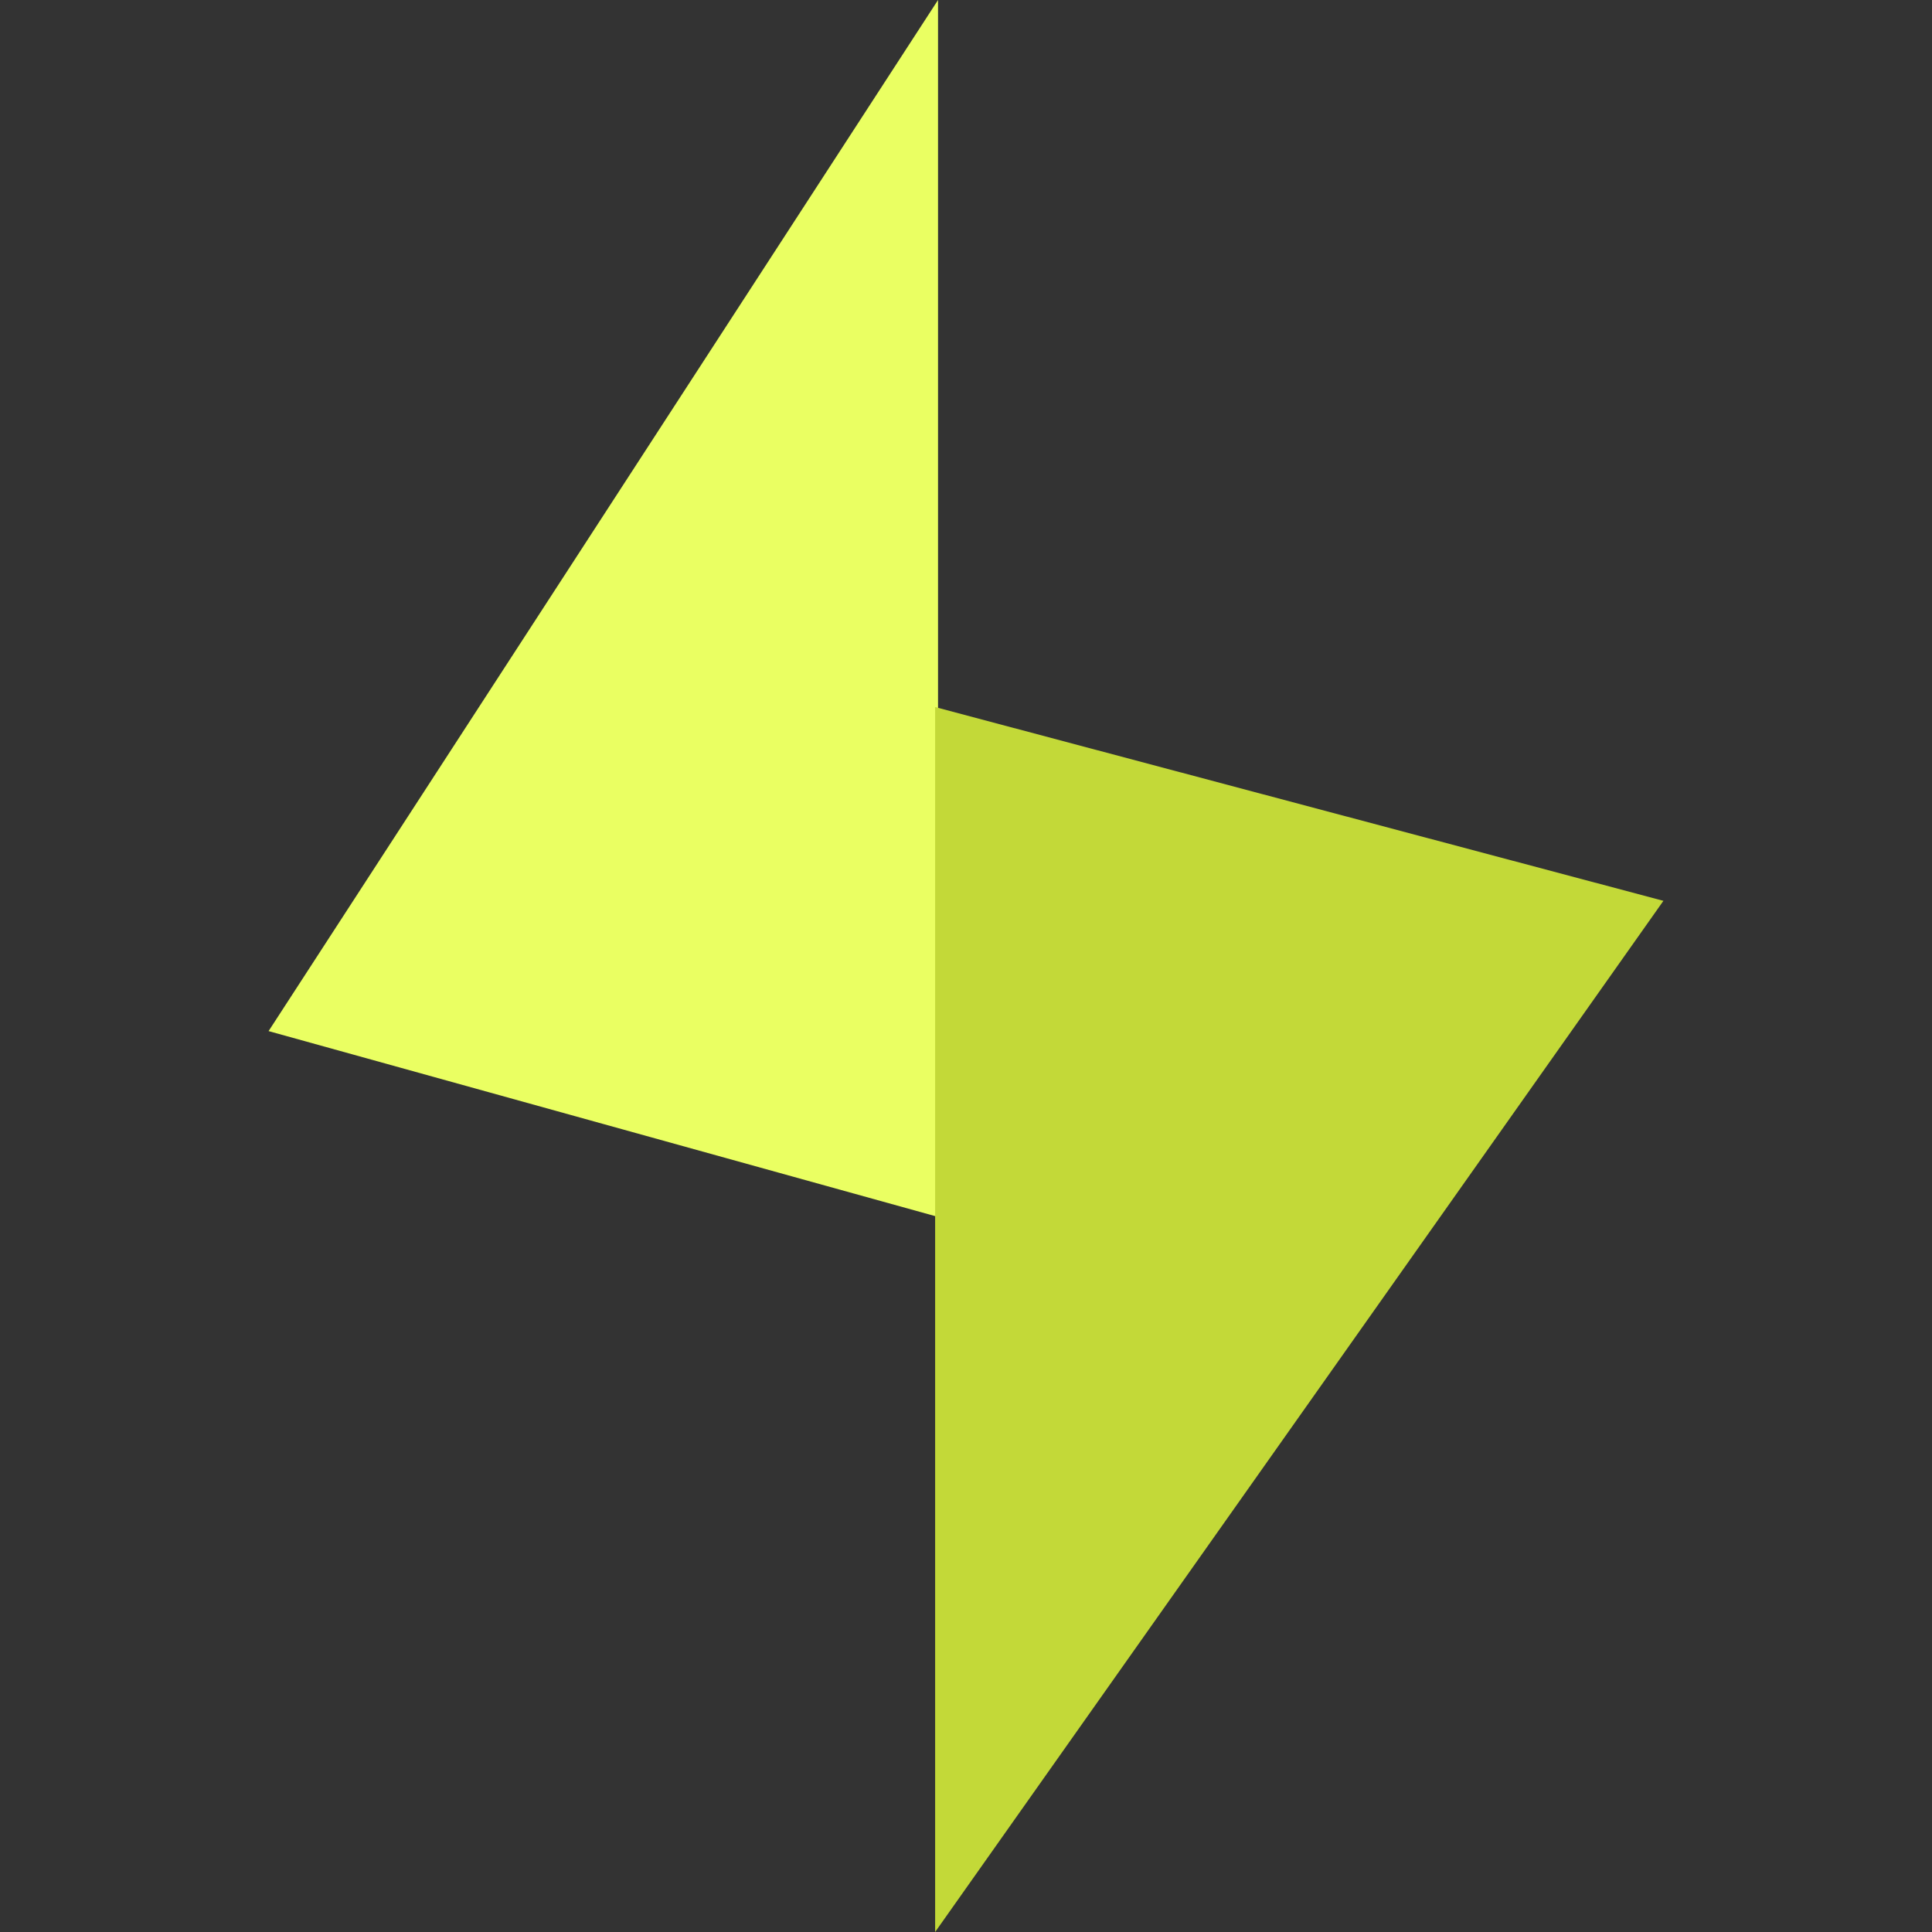
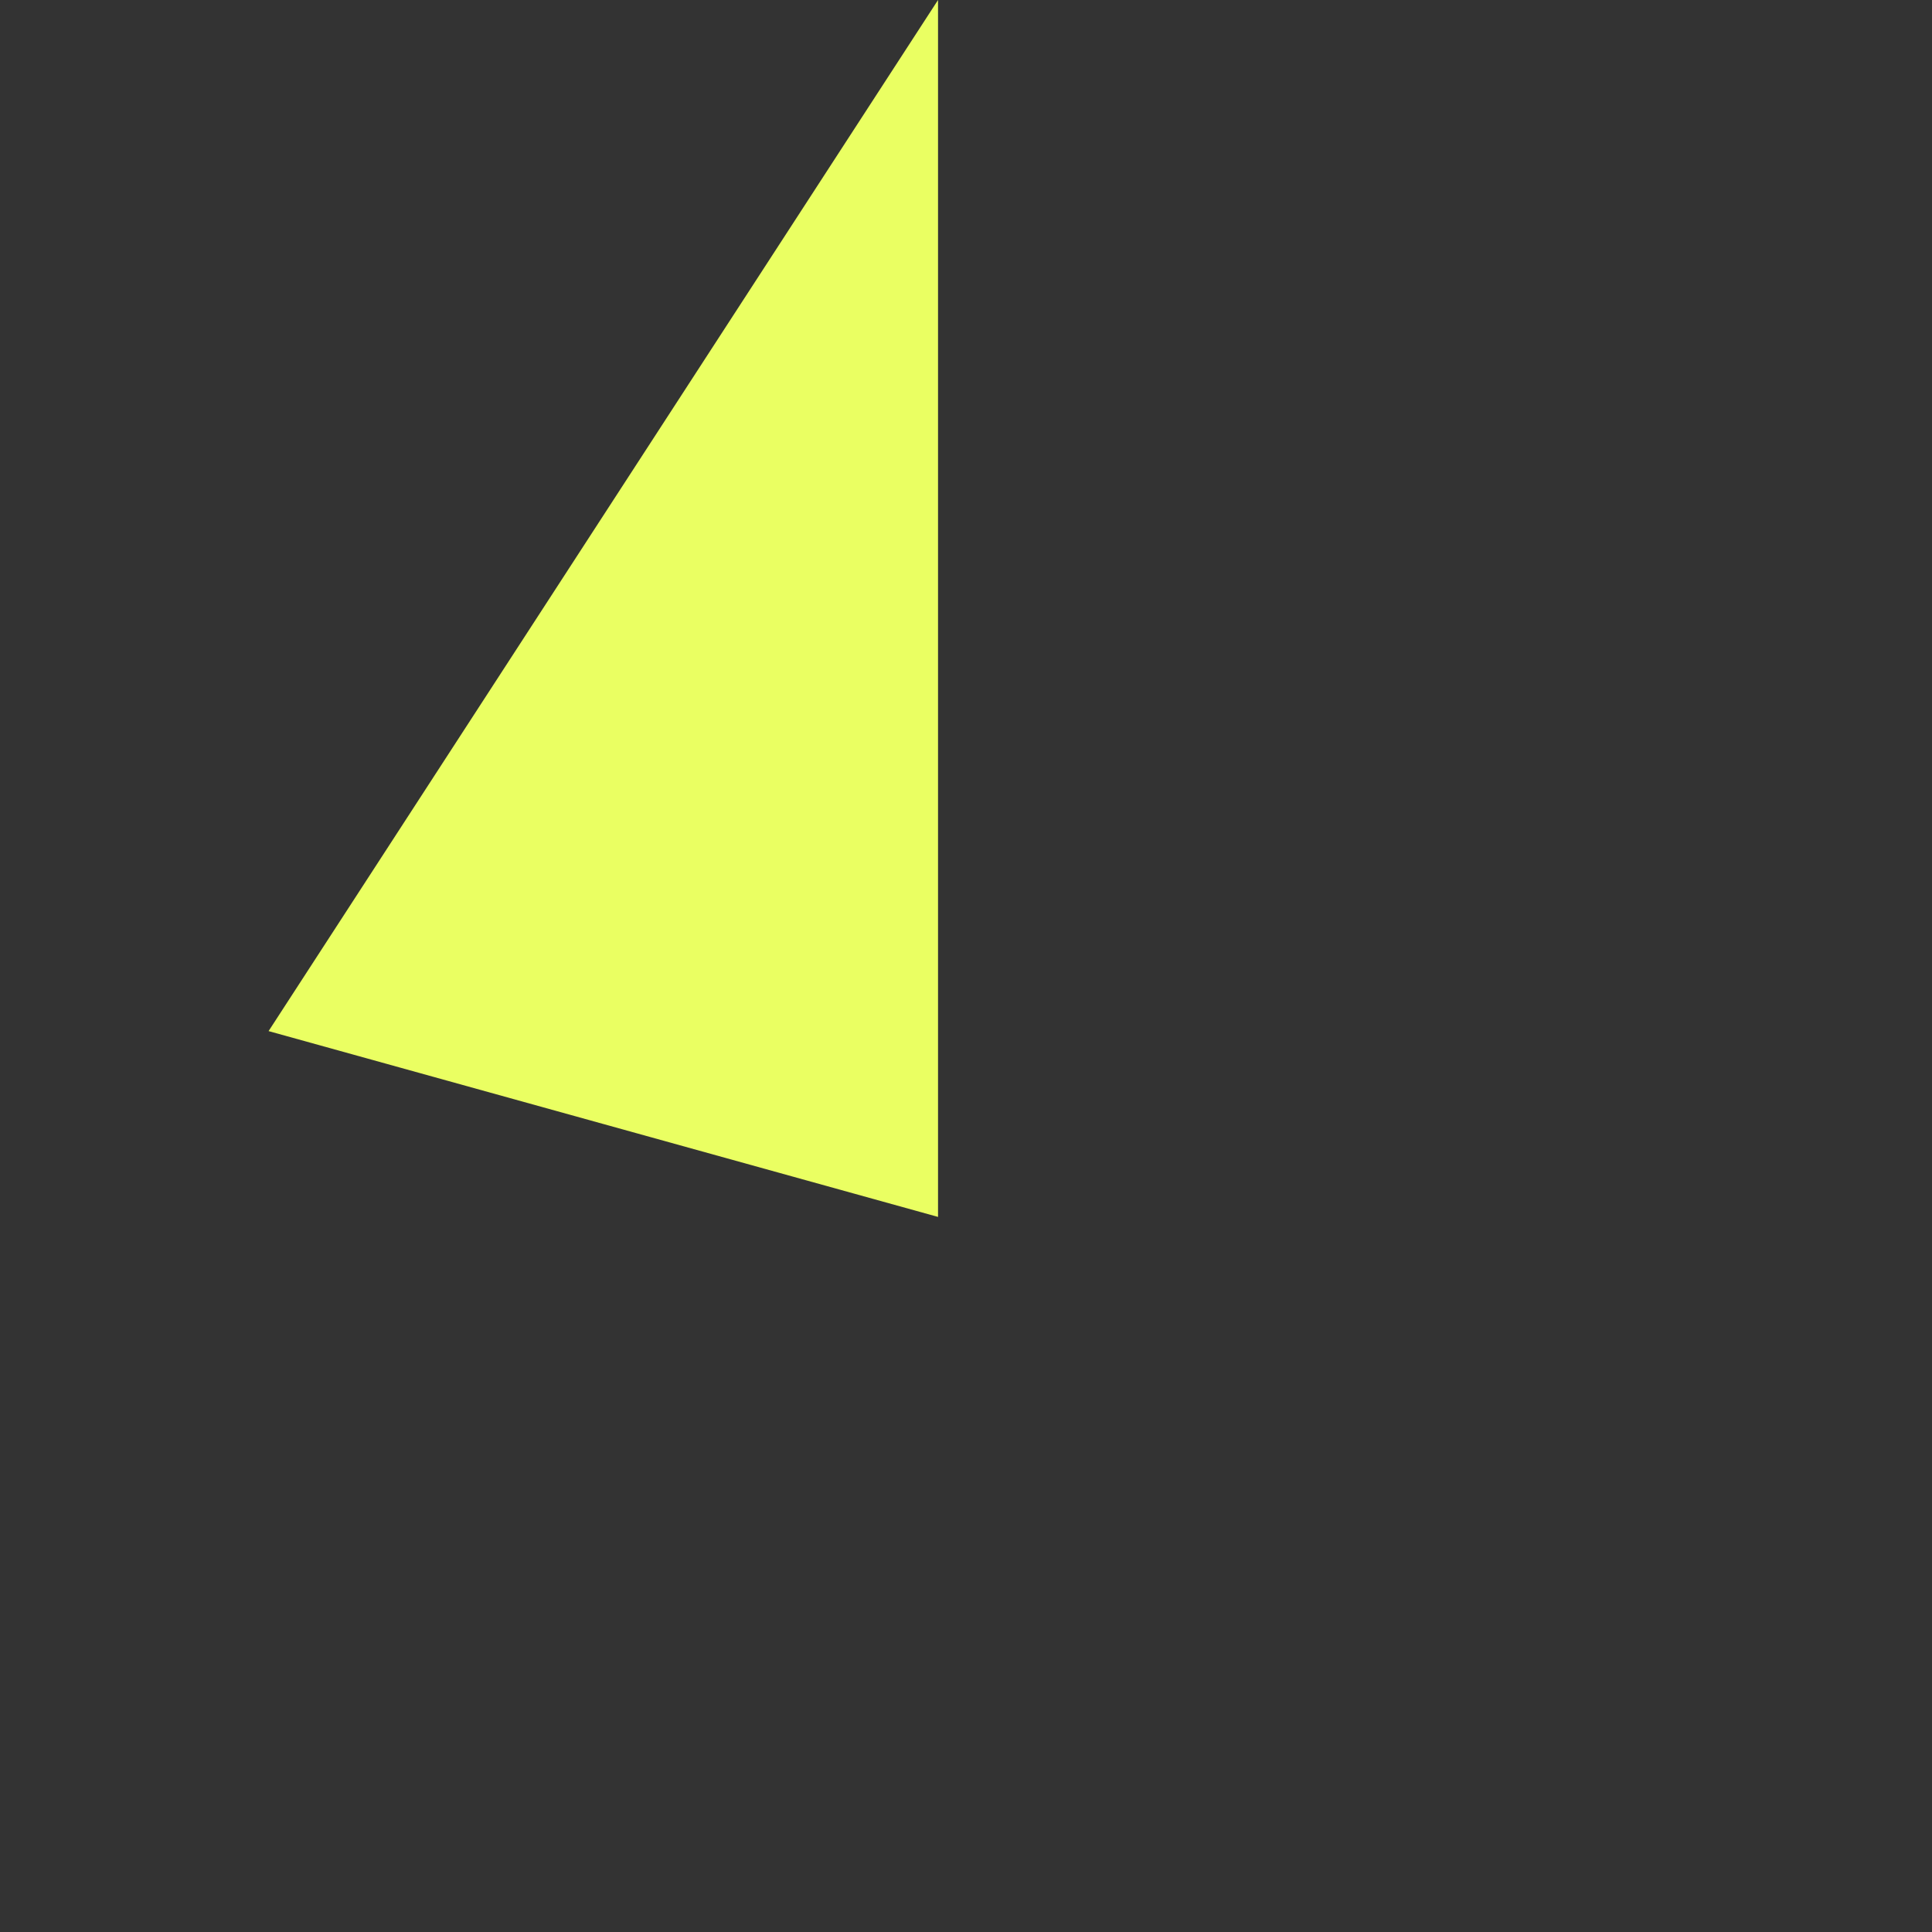
<svg xmlns="http://www.w3.org/2000/svg" xmlns:ns1="http://www.serif.com/" width="100%" height="100%" viewBox="0 0 180 180" version="1.1" xml:space="preserve" style="fill-rule:evenodd;clip-rule:evenodd;stroke-linejoin:round;stroke-miterlimit:2;">
  <rect x="0" y="0" width="180" height="180" fill="#333333" stroke="none" />
  <g id="Layer-1" ns1:id="Layer 1">
    <g id="Layer1">
      <path d="M25.023,96.065l62.371,17.312l0,-113.377l-62.371,96.065Z" style="fill:#eaff62;fill-rule:nonzero;" />
-       <path d="M154.977,83.928l-67.853,-18.052l0,114.124l67.853,-96.072Z" style="fill:#c3d938;fill-rule:nonzero;" />
    </g>
  </g>
</svg>